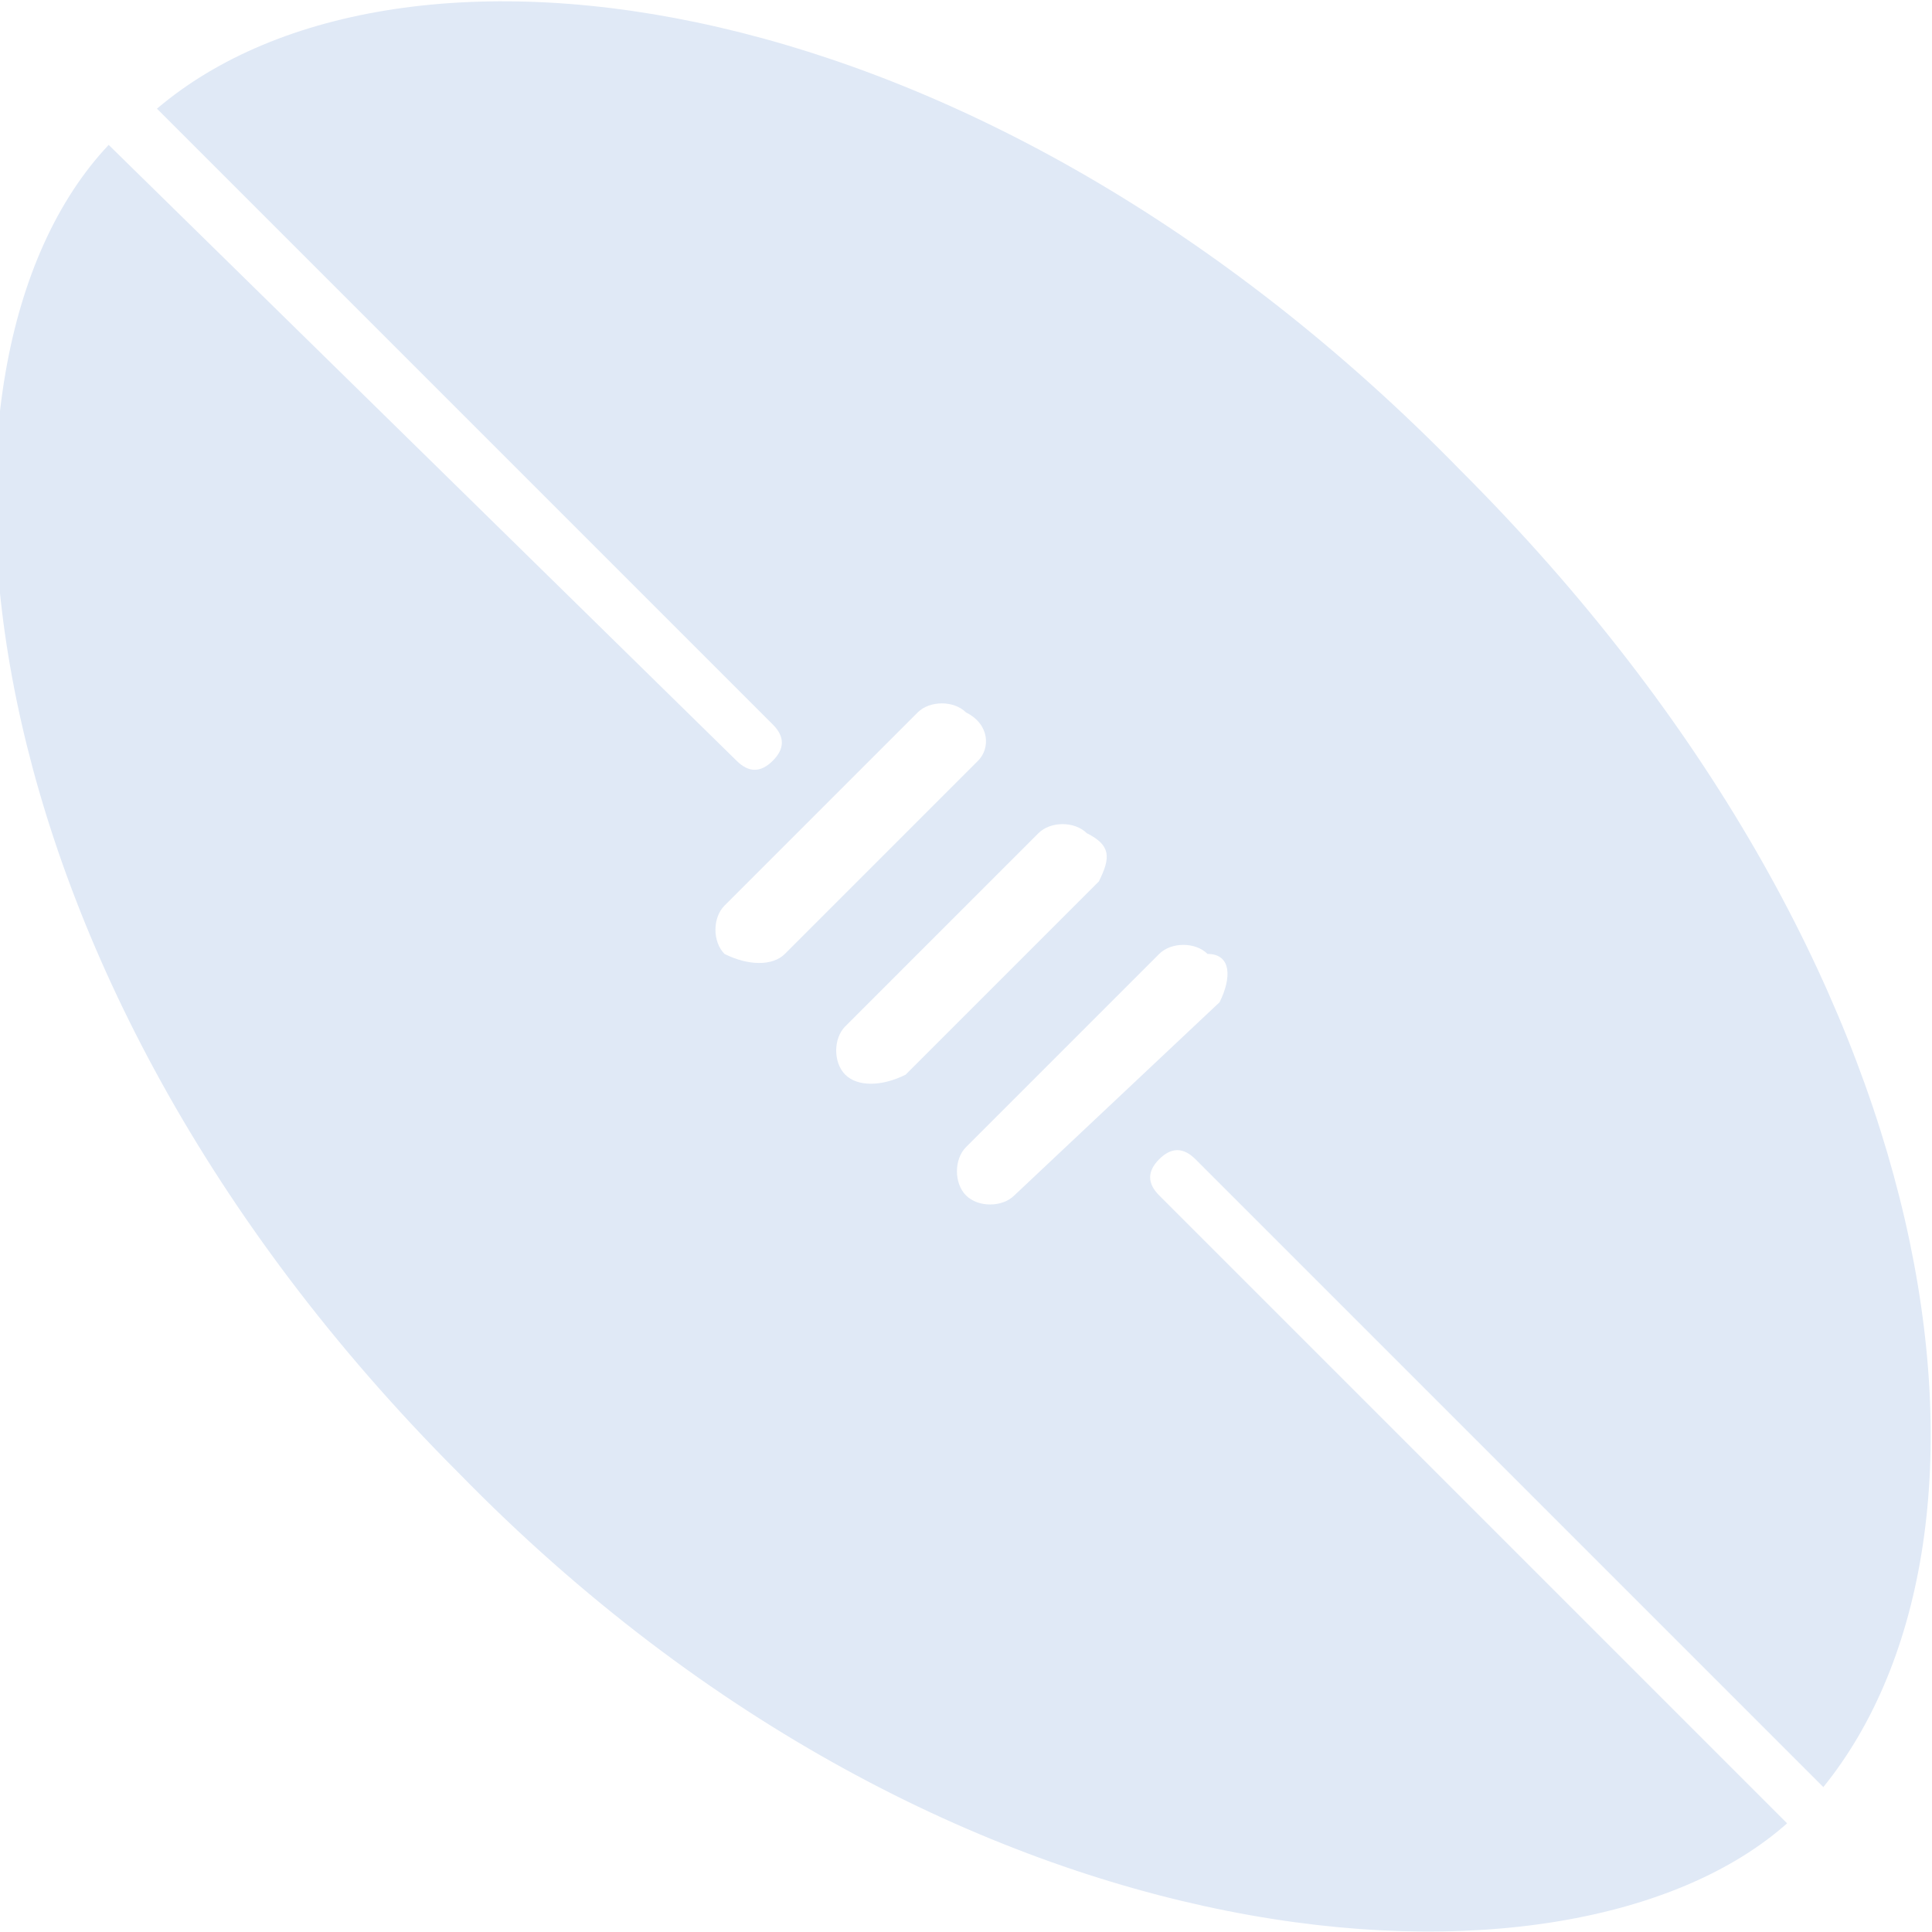
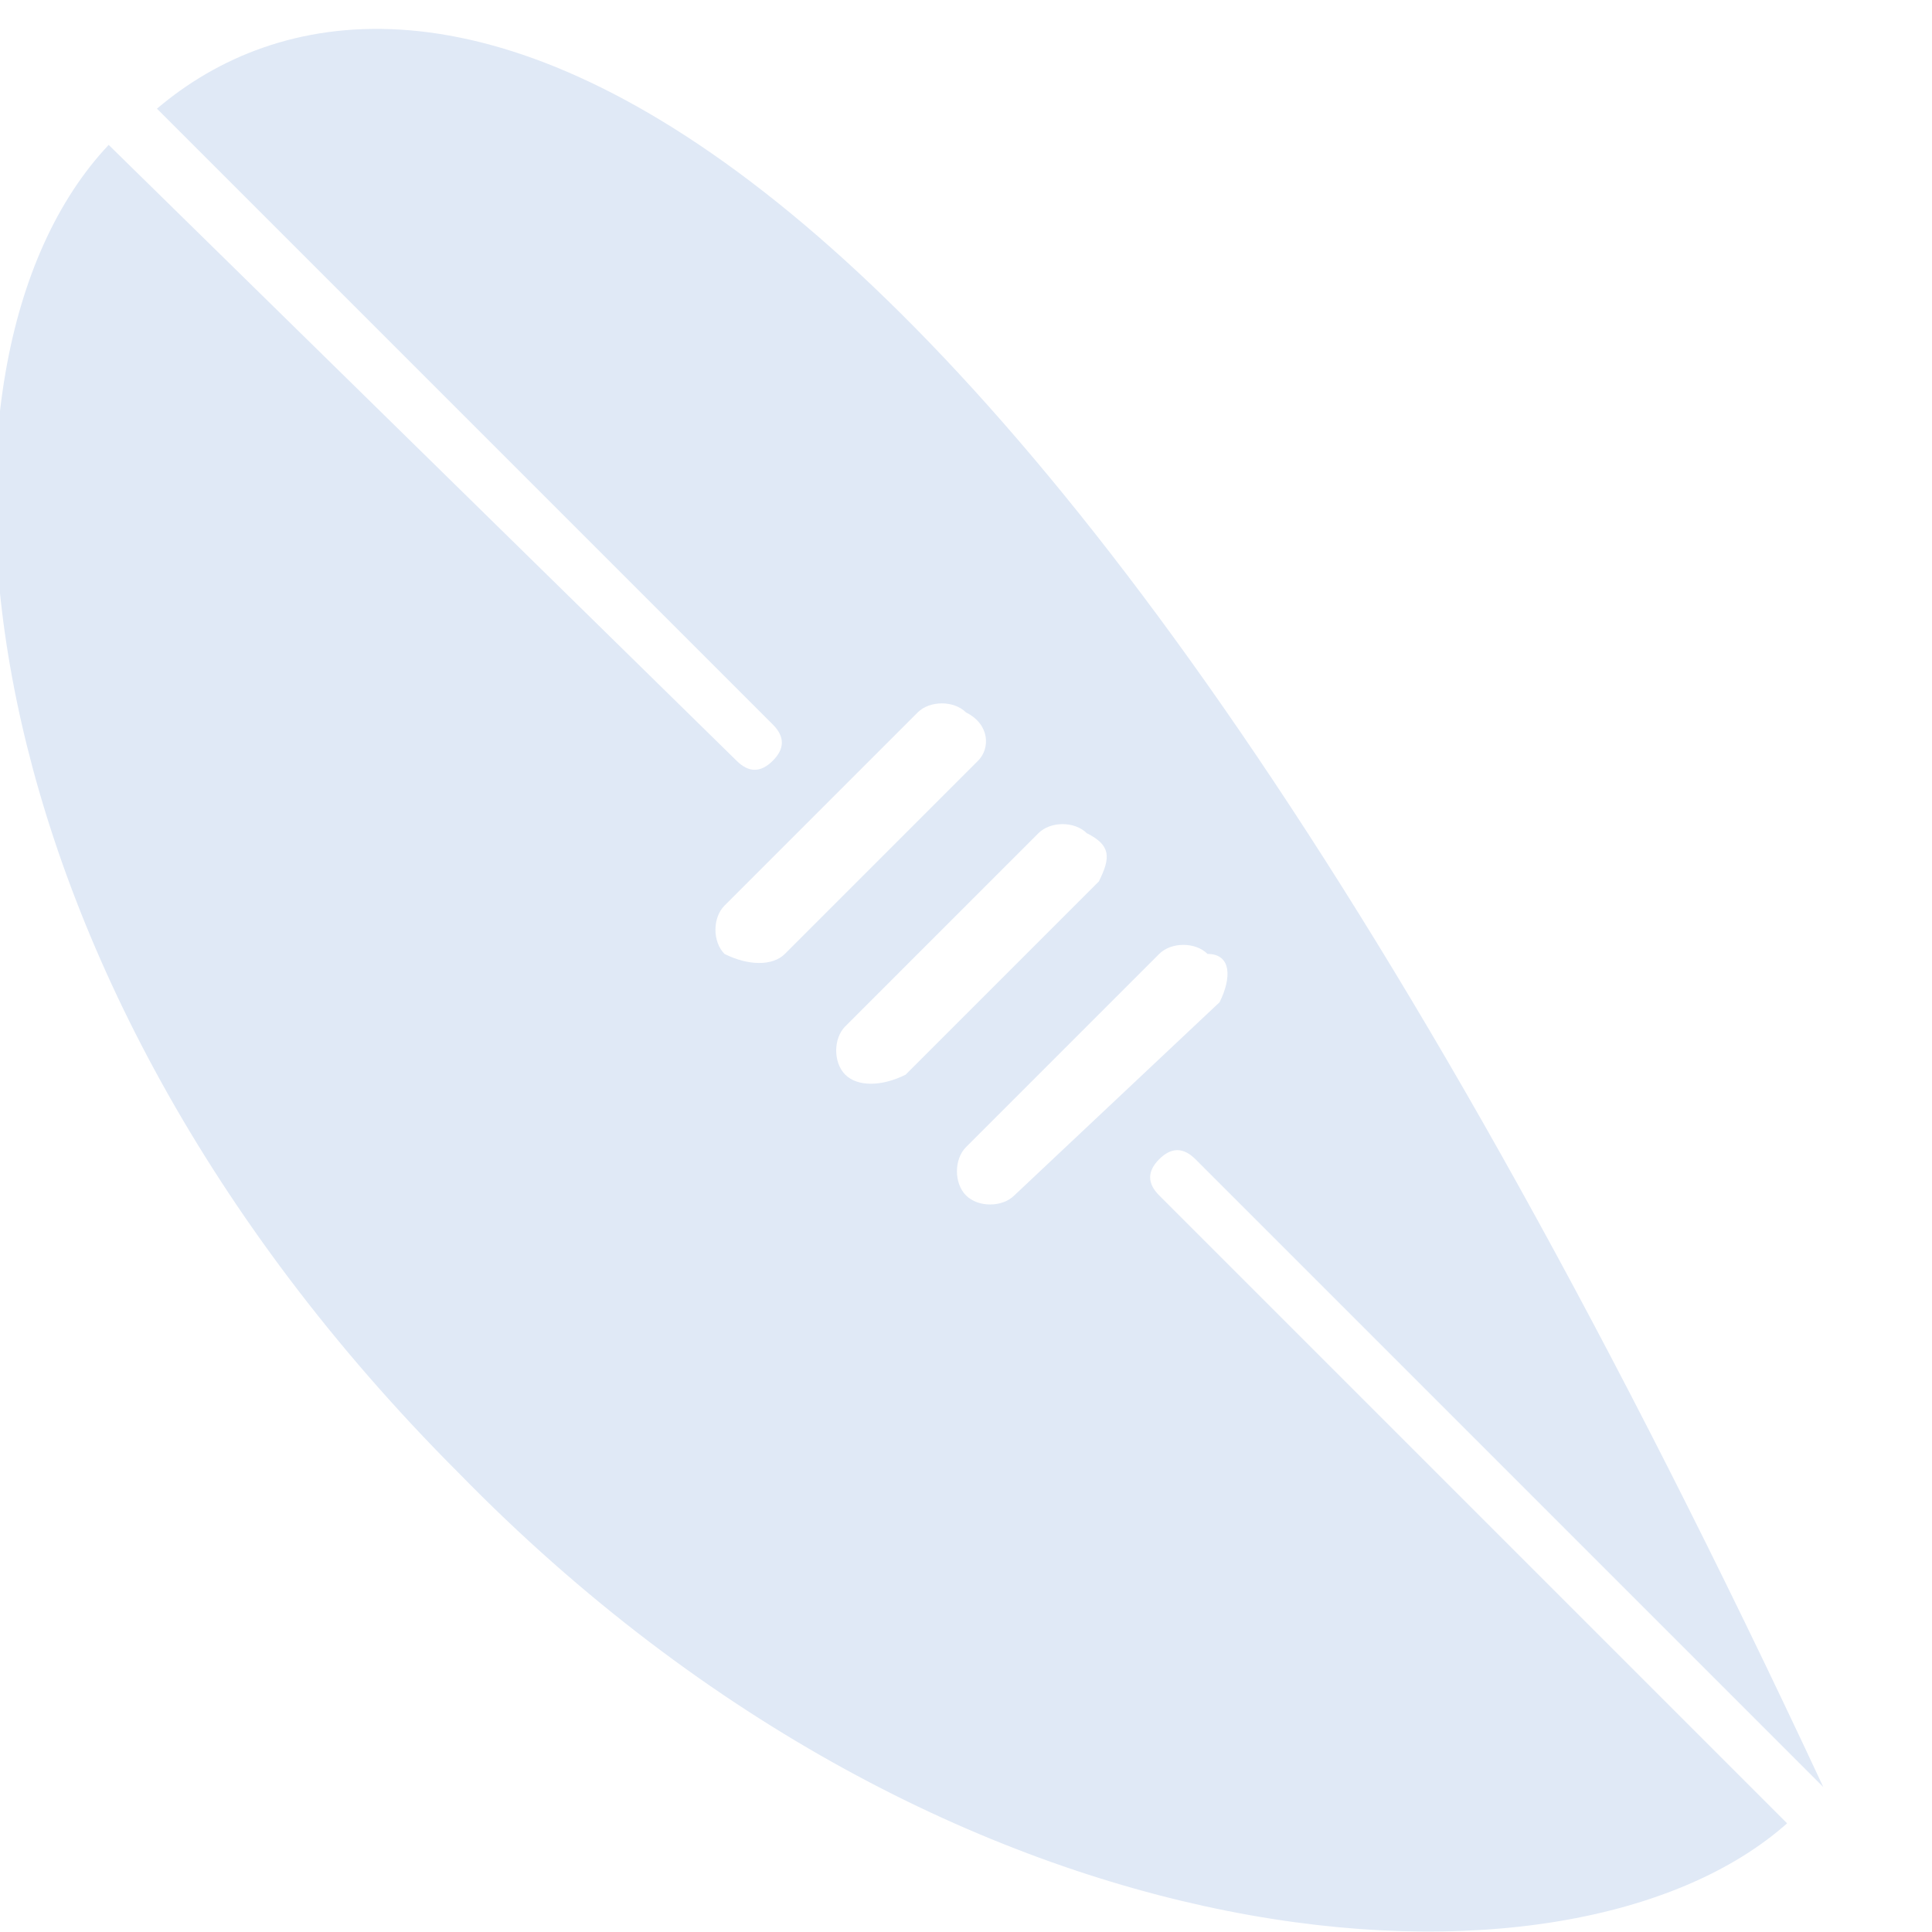
<svg xmlns="http://www.w3.org/2000/svg" version="1.1" id="Layer_1" x="0px" y="0px" width="16px" height="16px" viewBox="0 0 16 16" style="enable-background:new 0 0 16 16;" xml:space="preserve">
-   <path style="fill:#E0E9F6;" d="M1.3,0.9L6.4,6c0.1,0.1,0.1,0.2,0,0.3c-0.1,0.1-0.2,0.1-0.3,0L0.9,1.2C-0.8,3-0.4,8,3.8,12.2  c4.1,4.2,9.2,4.5,11,2.9L9.6,9.9c-0.1-0.1-0.1-0.2,0-0.3s0.2-0.1,0.3,0l5.2,5.2c1.7-2.1,1.1-6.8-3-10.9C8.1-0.2,3.3-0.8,1.3,0.9  L1.3,0.9z M10.1,8.3L8.4,9.9C8.3,10,8.1,10,8,9.9S7.9,9.6,8,9.5l1.6-1.6c0.1-0.1,0.3-0.1,0.4,0C10.2,7.9,10.2,8.1,10.1,8.3z   M9.1,7.3L7.5,8.9C7.3,9,7.1,9,7,8.9S6.9,8.6,7,8.5l1.6-1.6c0.1-0.1,0.3-0.1,0.4,0C9.2,7,9.2,7.1,9.1,7.3z M8.1,6.3L6.5,7.9  C6.4,8,6.2,8,6,7.9C5.9,7.8,5.9,7.6,6,7.5l1.6-1.6c0.1-0.1,0.3-0.1,0.4,0C8.2,6,8.2,6.2,8.1,6.3z" />
+   <path style="fill:#E0E9F6;" d="M1.3,0.9L6.4,6c0.1,0.1,0.1,0.2,0,0.3c-0.1,0.1-0.2,0.1-0.3,0L0.9,1.2C-0.8,3-0.4,8,3.8,12.2  c4.1,4.2,9.2,4.5,11,2.9L9.6,9.9c-0.1-0.1-0.1-0.2,0-0.3s0.2-0.1,0.3,0l5.2,5.2C8.1-0.2,3.3-0.8,1.3,0.9  L1.3,0.9z M10.1,8.3L8.4,9.9C8.3,10,8.1,10,8,9.9S7.9,9.6,8,9.5l1.6-1.6c0.1-0.1,0.3-0.1,0.4,0C10.2,7.9,10.2,8.1,10.1,8.3z   M9.1,7.3L7.5,8.9C7.3,9,7.1,9,7,8.9S6.9,8.6,7,8.5l1.6-1.6c0.1-0.1,0.3-0.1,0.4,0C9.2,7,9.2,7.1,9.1,7.3z M8.1,6.3L6.5,7.9  C6.4,8,6.2,8,6,7.9C5.9,7.8,5.9,7.6,6,7.5l1.6-1.6c0.1-0.1,0.3-0.1,0.4,0C8.2,6,8.2,6.2,8.1,6.3z" />
</svg>